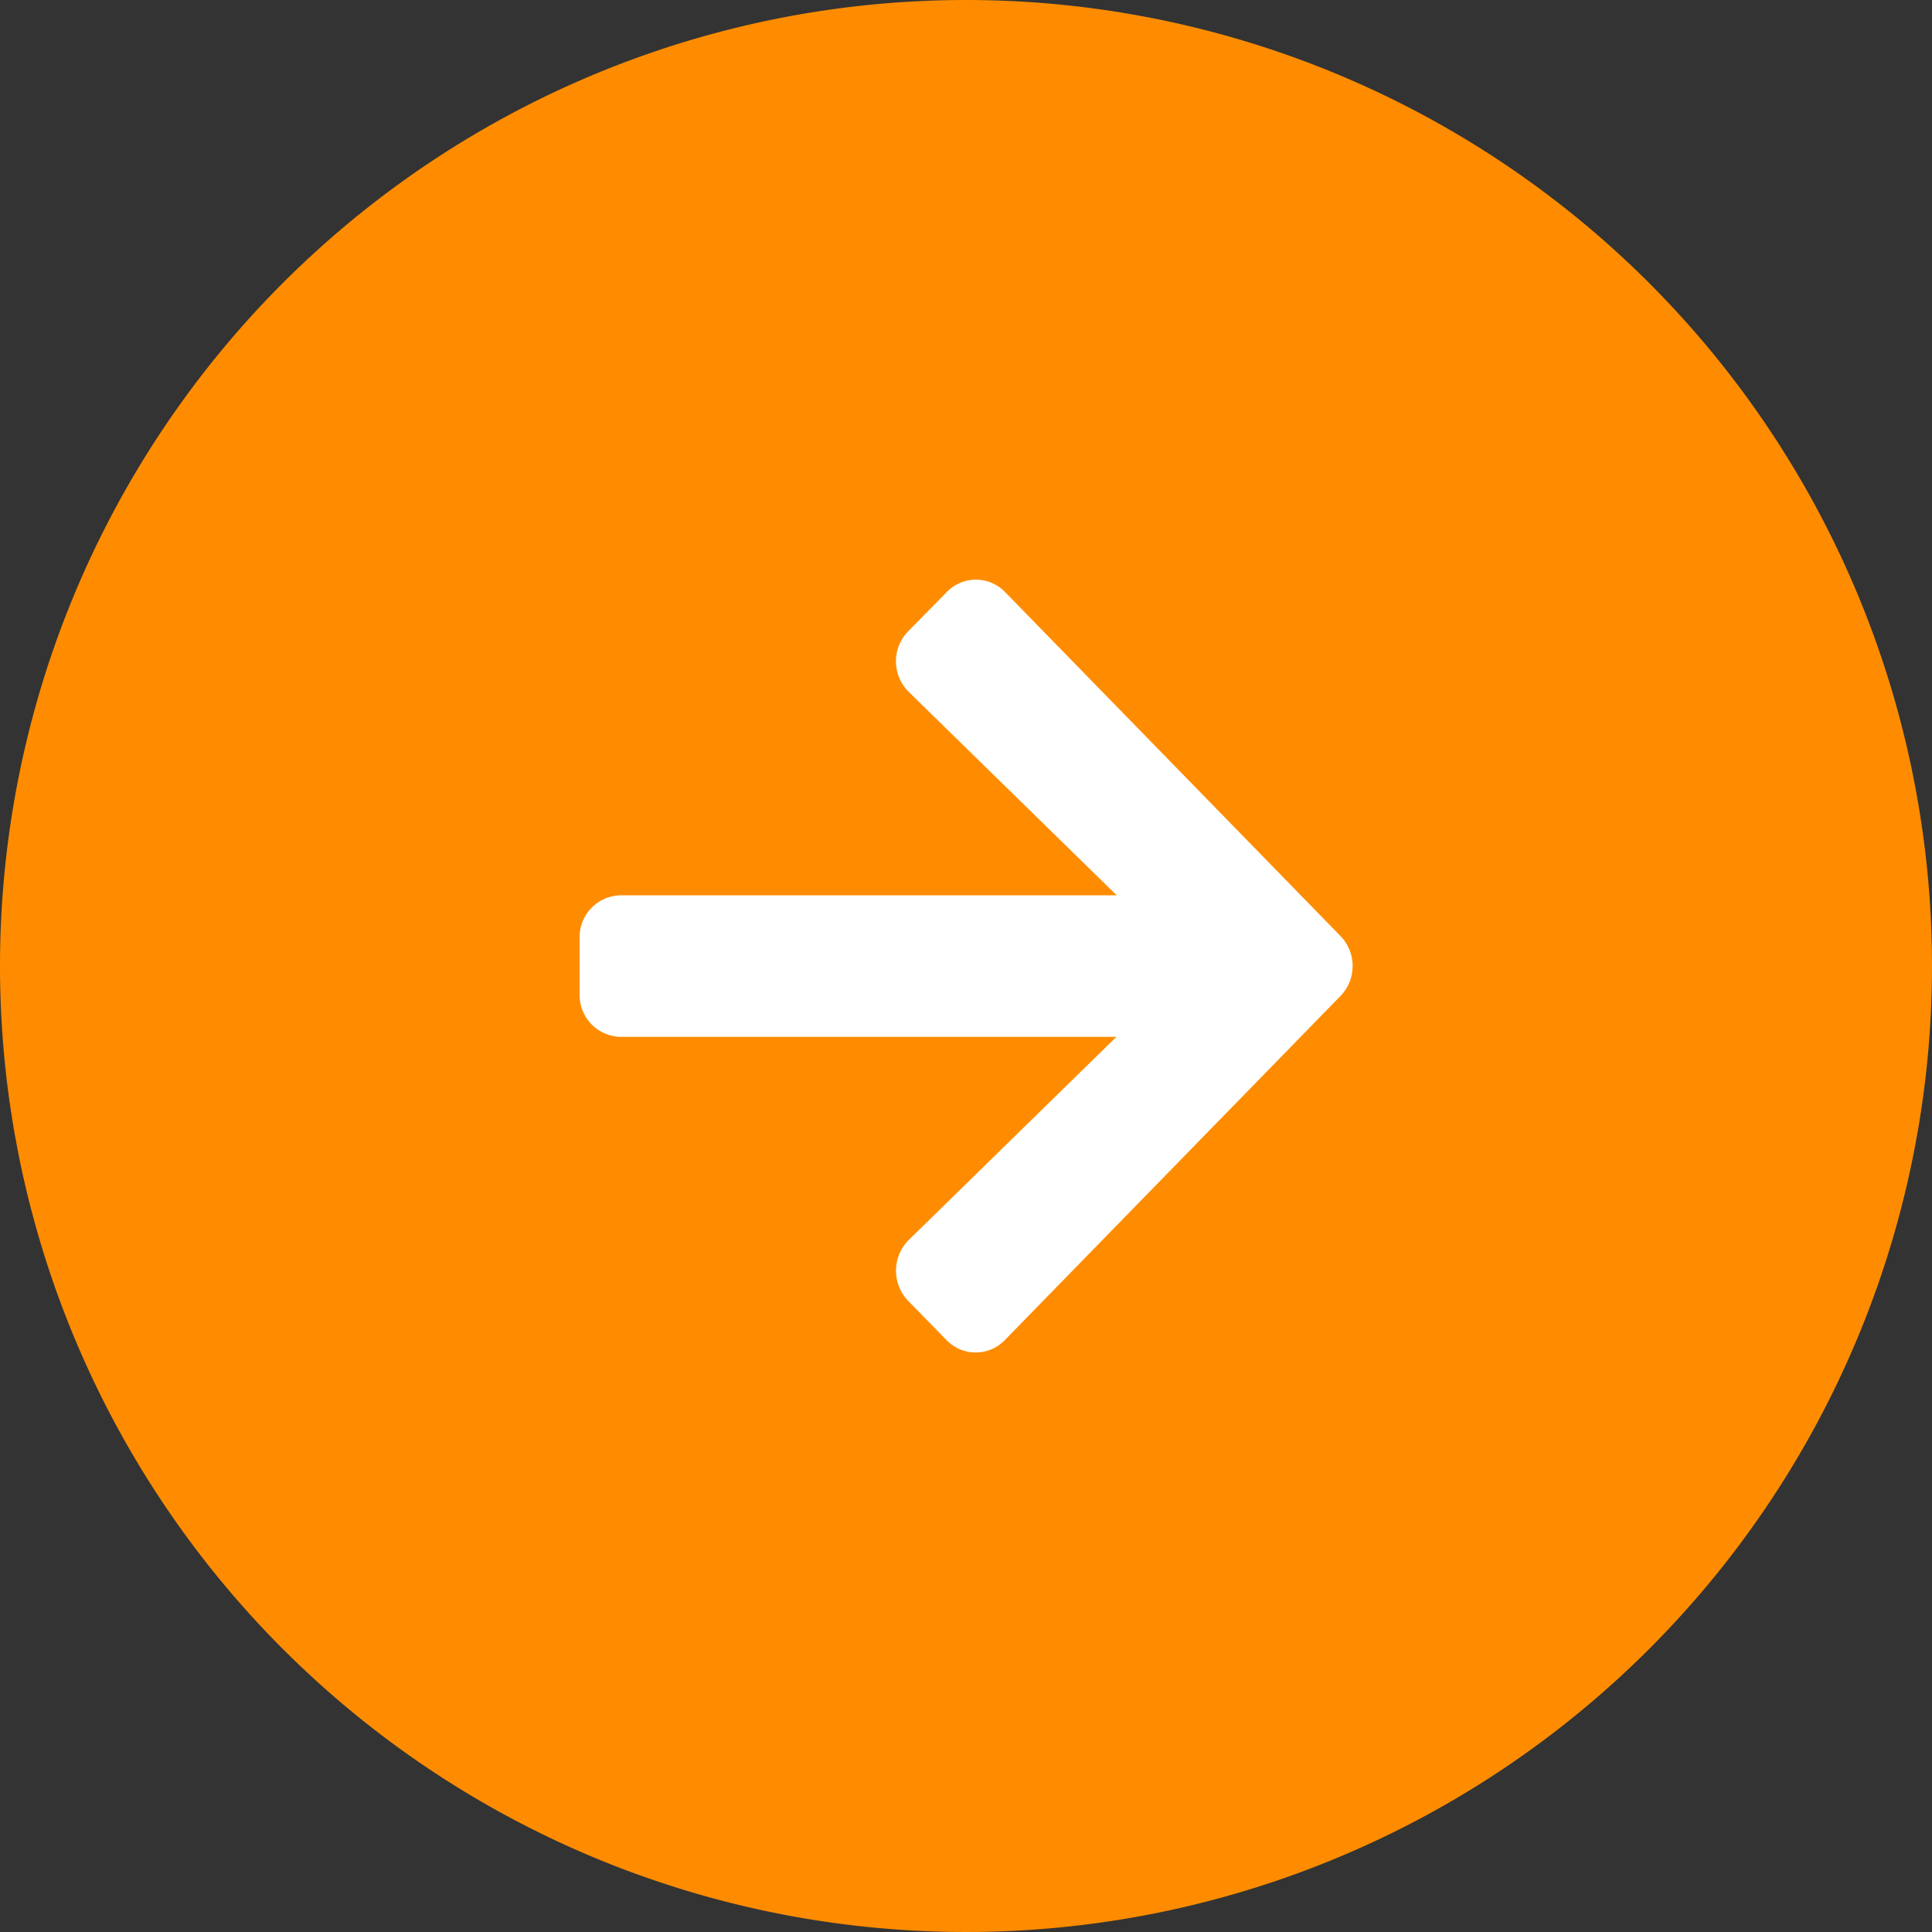
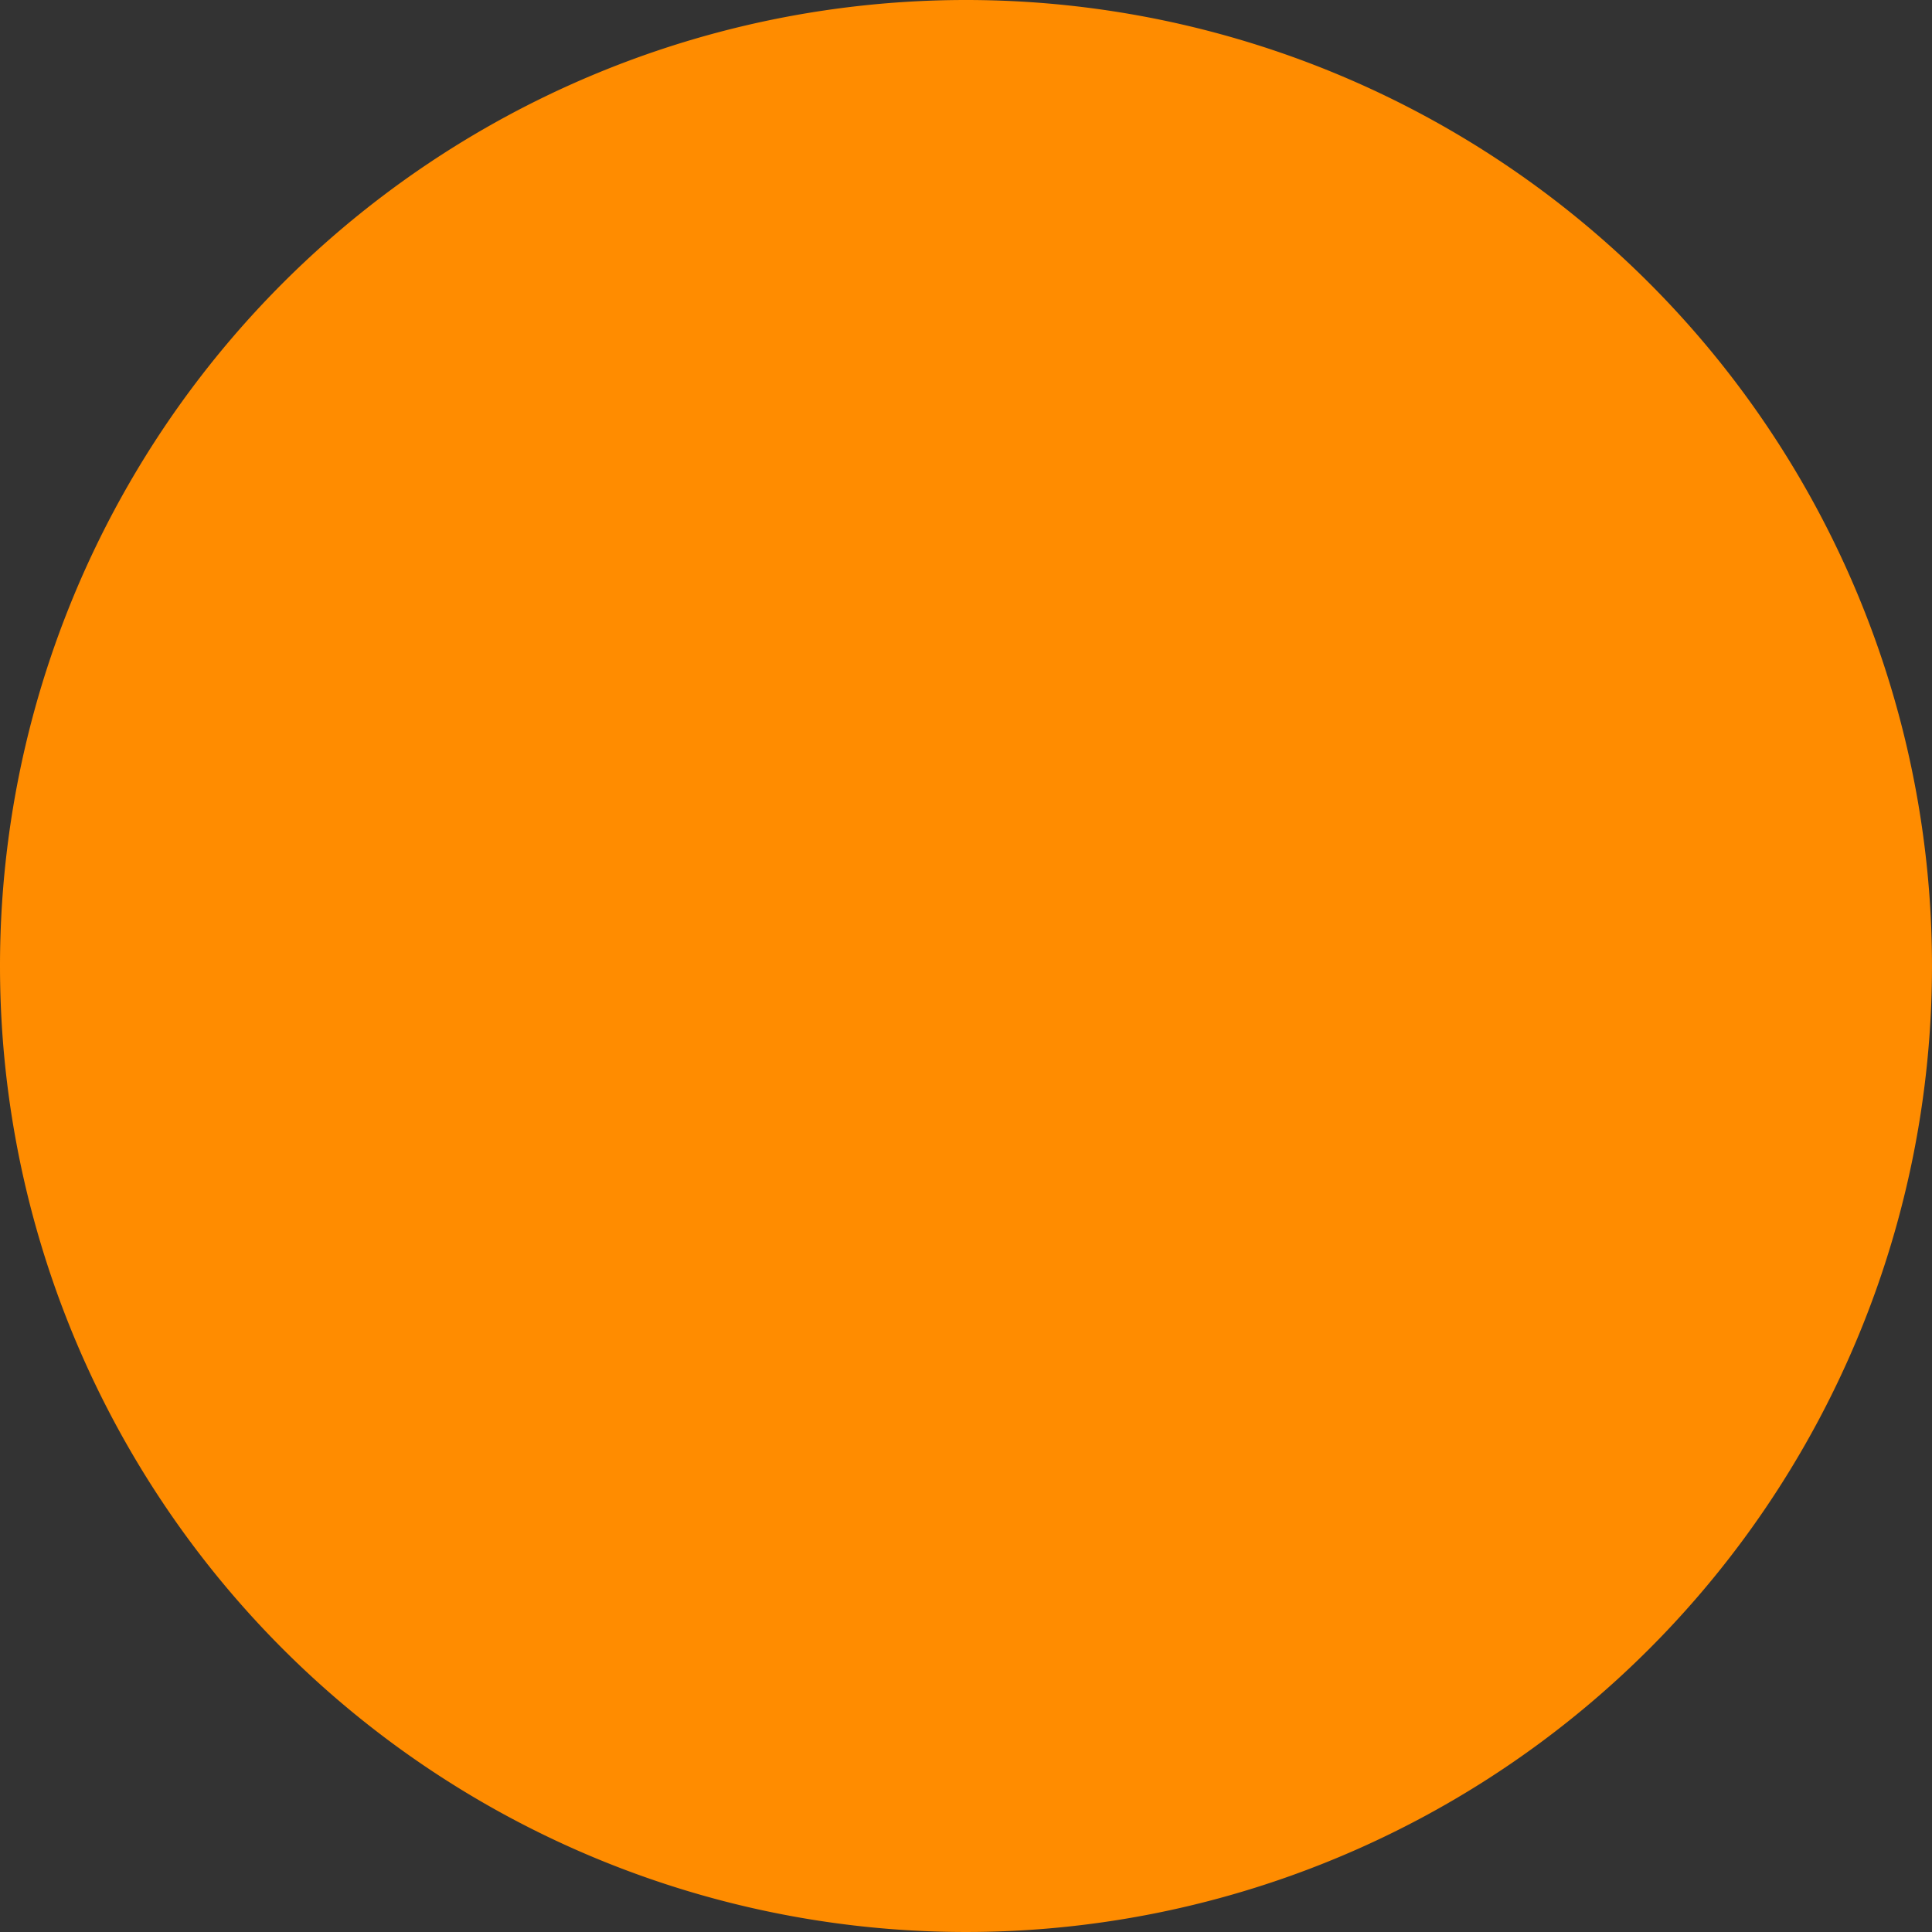
<svg xmlns="http://www.w3.org/2000/svg" width="40" height="40" viewBox="0 0 40 40">
  <rect x="0" y="0" width="40" height="40" fill="#333333" stroke="none" />
  <g id="グループ_22614" data-name="グループ 22614" transform="translate(-1189 -1246)">
    <path id="パス_33999" data-name="パス 33999" d="M20,0A20,20,0,1,1,0,20,20,20,0,0,1,20,0Z" transform="translate(1189 1246)" fill="#ff8c00" />
-     <path id="Icon_awesome-arrow-right" data-name="Icon awesome-arrow-right" d="M6.8,3.719,7.6,2.906a.838.838,0,0,1,1.211,0l6.942,7.119a.892.892,0,0,1,0,1.242L8.806,18.389a.838.838,0,0,1-1.211,0L6.8,17.576a.9.9,0,0,1,.014-1.257l4.3-4.206H.857A.866.866,0,0,1,0,11.233V10.061a.866.866,0,0,1,.857-.879H11.12l-4.3-4.206A.89.89,0,0,1,6.8,3.719Z" transform="translate(1201 1255.354)" fill="#fff" />
  </g>
</svg>